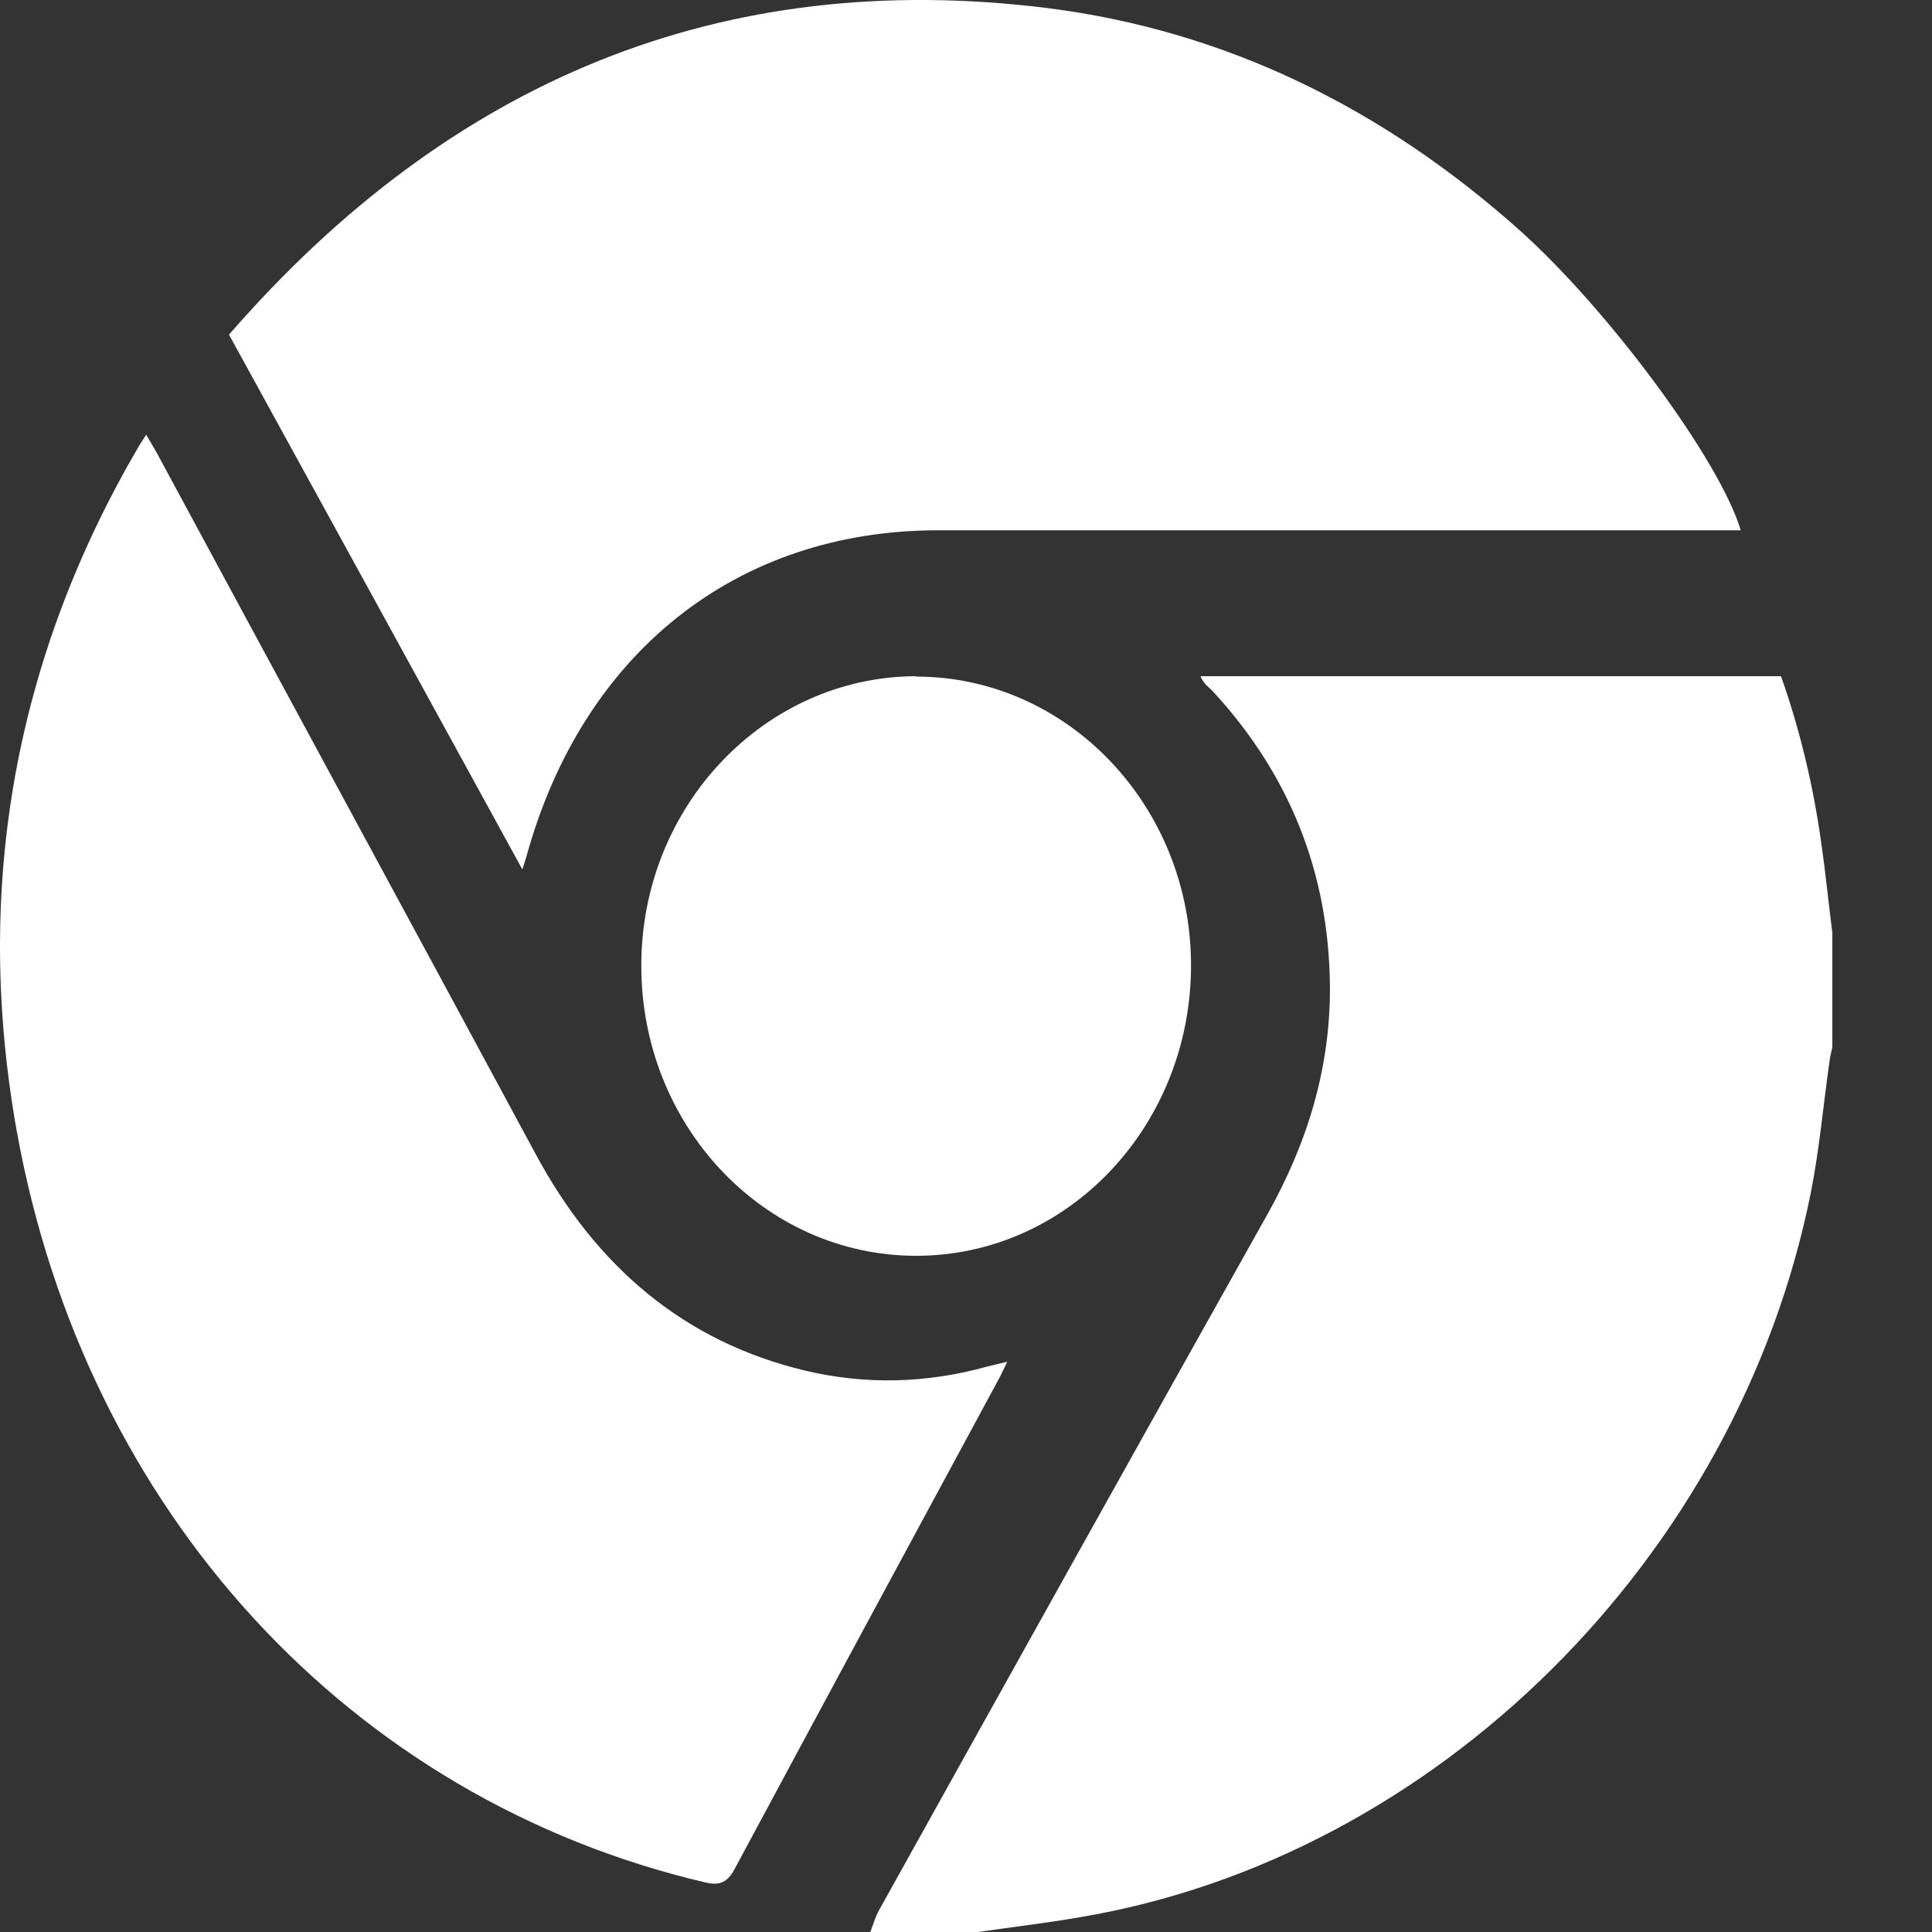
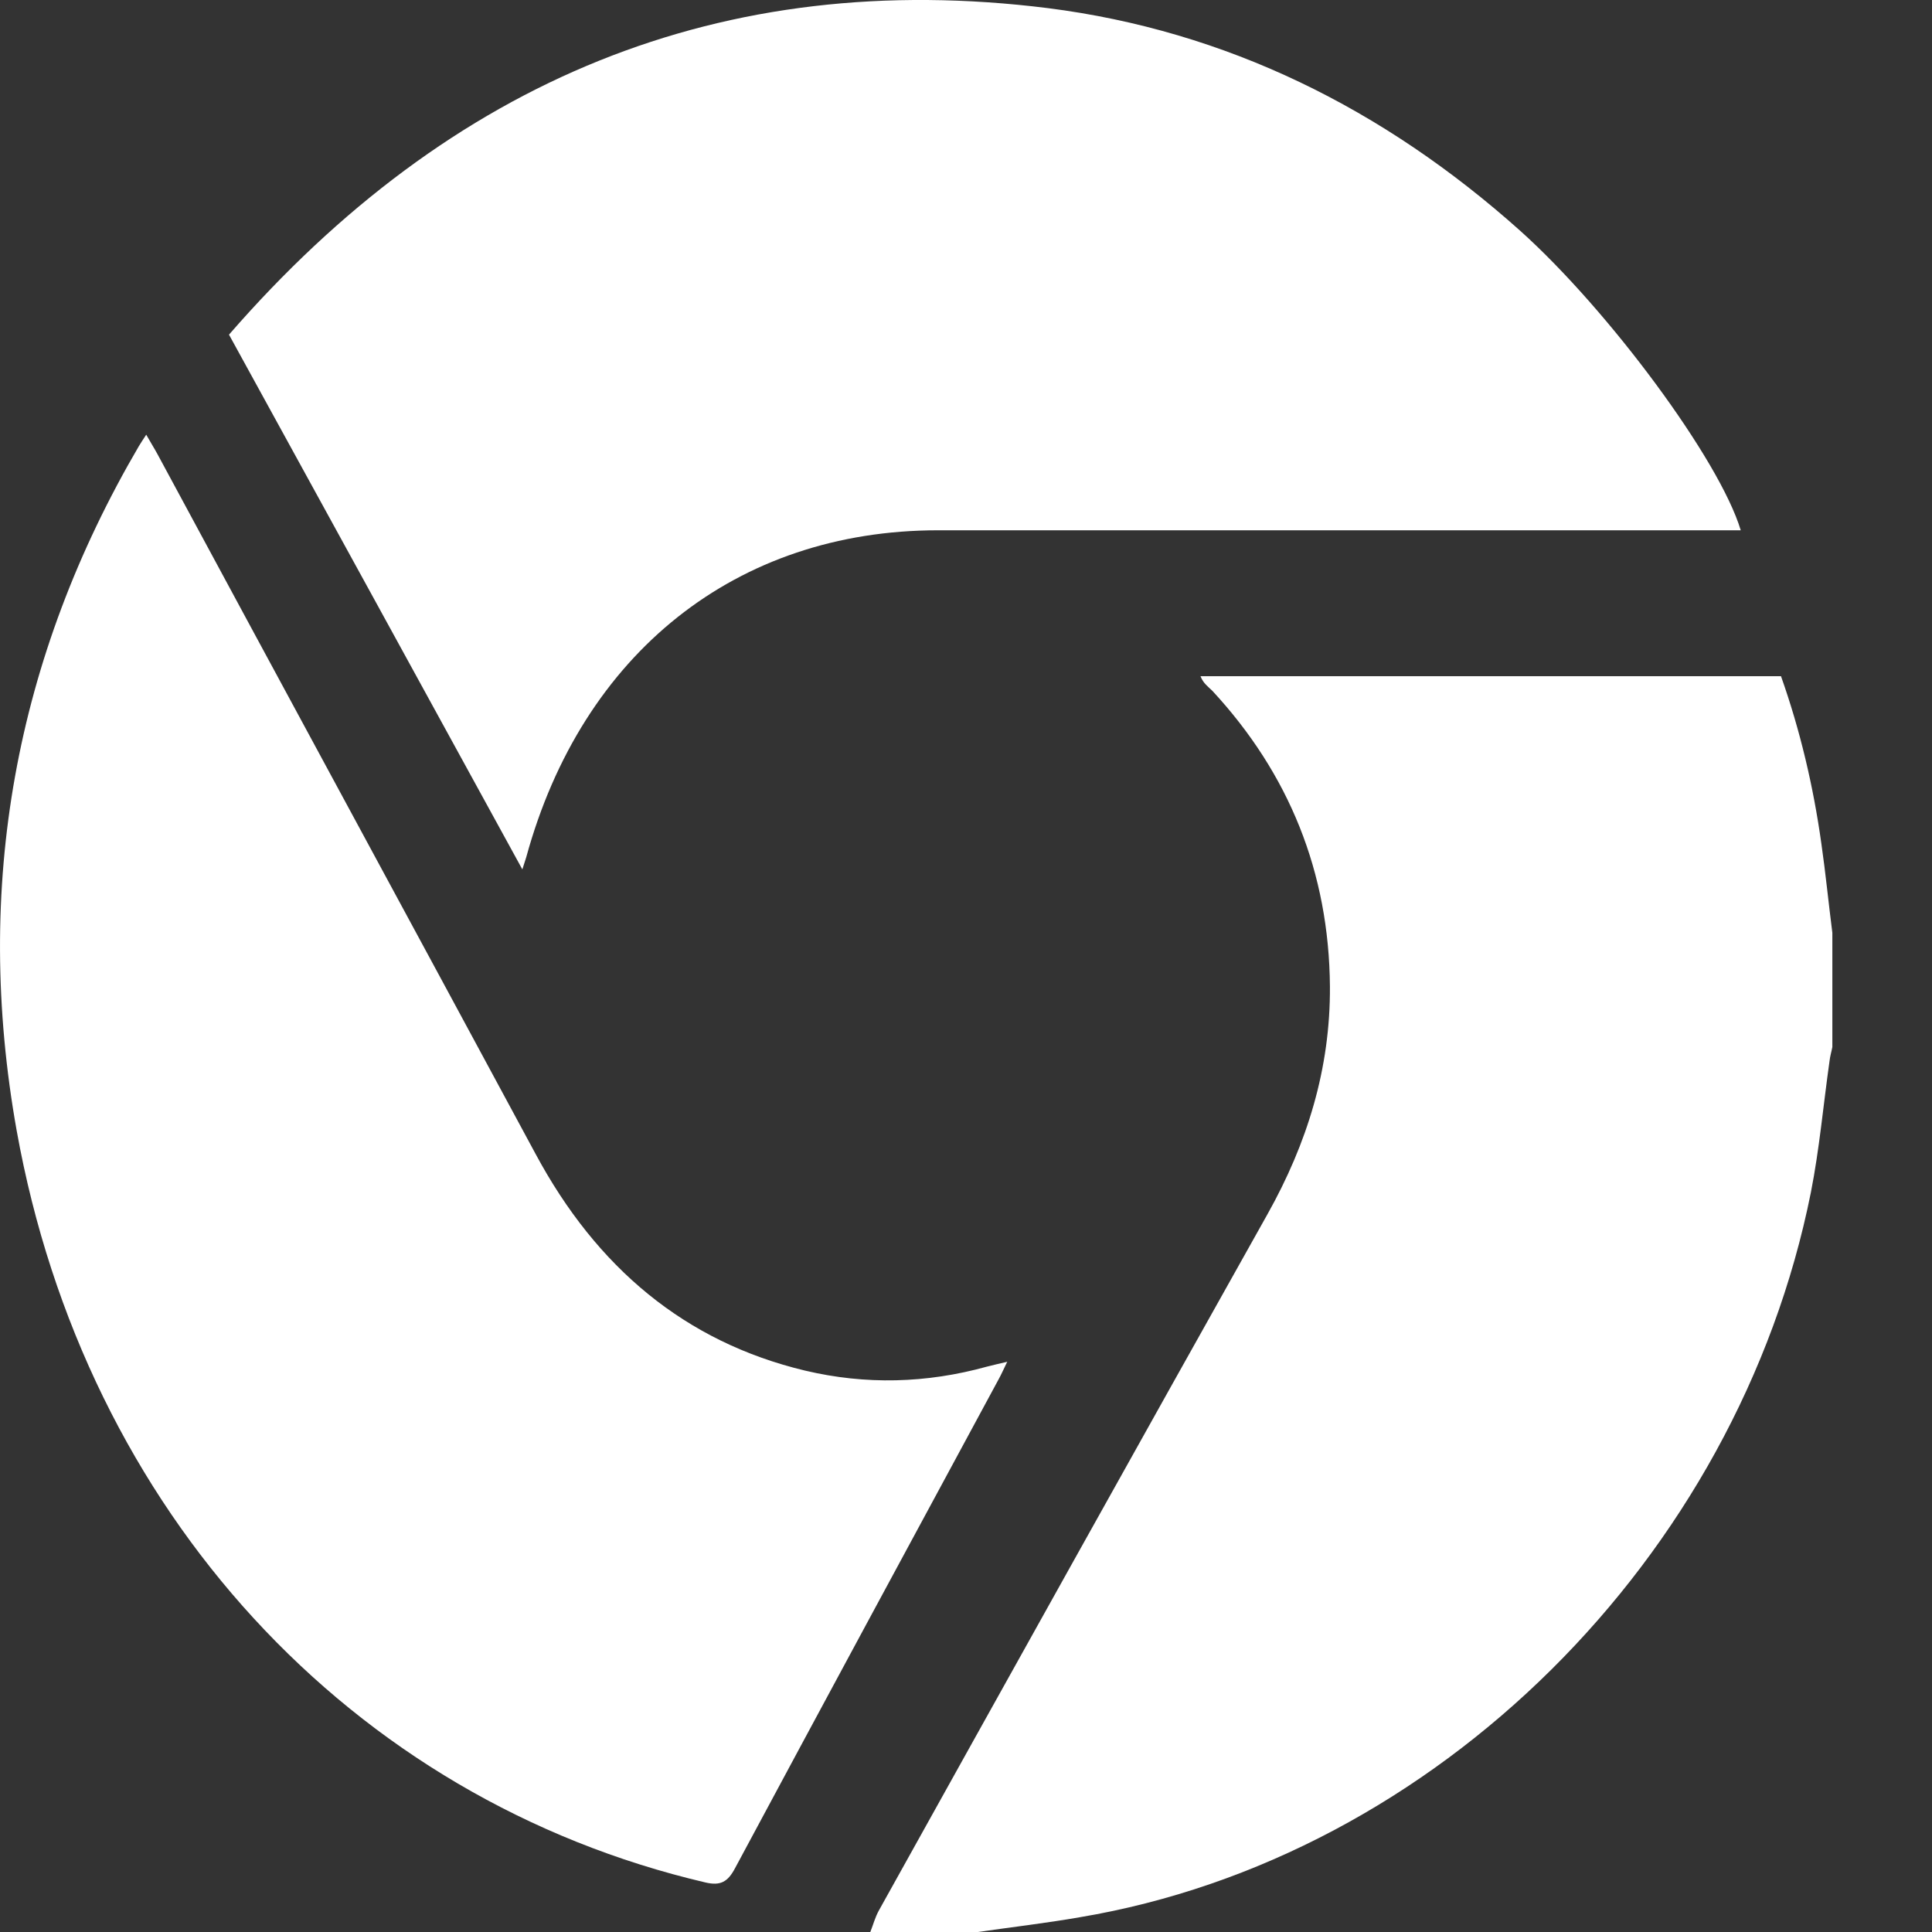
<svg xmlns="http://www.w3.org/2000/svg" width="19" height="19" viewBox="0 0 19 19" fill="none">
  <rect x="0" y="0" width="19" height="19" fill="#333333" stroke="none" />
  <path d="M8.559 19C8.588 18.927 8.606 18.855 8.644 18.787C9.916 16.501 11.189 14.215 12.466 11.939C12.854 11.246 13.084 10.51 13.079 9.701C13.07 8.578 12.677 7.609 11.924 6.795C11.881 6.752 11.835 6.723 11.806 6.65H17.515C17.702 7.178 17.833 7.73 17.912 8.297C17.954 8.587 17.982 8.878 18.02 9.173V10.297C18.011 10.345 17.997 10.389 17.992 10.437C17.931 10.868 17.893 11.299 17.809 11.726C17.089 15.324 14.118 18.269 10.618 18.855C10.286 18.913 9.949 18.952 9.617 19H8.564H8.559Z" fill="white" />
  <path d="M9.906 13.391C9.87 13.464 9.847 13.518 9.82 13.566C8.955 15.167 8.09 16.767 7.229 18.372C7.157 18.509 7.084 18.547 6.938 18.513C3.451 17.696 0.838 14.87 0.164 11.119C-0.264 8.721 0.15 6.464 1.366 4.387C1.384 4.358 1.402 4.329 1.438 4.275C1.479 4.348 1.516 4.406 1.548 4.465C2.786 6.761 4.029 9.052 5.267 11.348C5.868 12.467 6.738 13.197 7.917 13.479C8.513 13.62 9.11 13.605 9.706 13.44C9.765 13.425 9.824 13.411 9.911 13.391H9.906Z" fill="white" />
  <path d="M17.119 5.215H16.926C14.361 5.215 11.791 5.215 9.225 5.215C7.242 5.215 5.725 6.423 5.175 8.431C5.166 8.461 5.156 8.491 5.137 8.55C4.174 6.794 3.22 5.052 2.252 3.291C4.428 0.788 7.101 -0.321 10.306 0.08C12.058 0.303 13.604 1.065 14.953 2.272C15.822 3.053 16.912 4.523 17.119 5.215Z" fill="white" />
-   <path d="M9.01 6.654C10.497 6.654 11.713 7.926 11.713 9.493C11.713 11.069 10.506 12.35 9.01 12.35C7.514 12.35 6.303 11.069 6.307 9.493C6.307 7.926 7.522 6.654 9.01 6.65V6.654Z" fill="white" />
</svg>